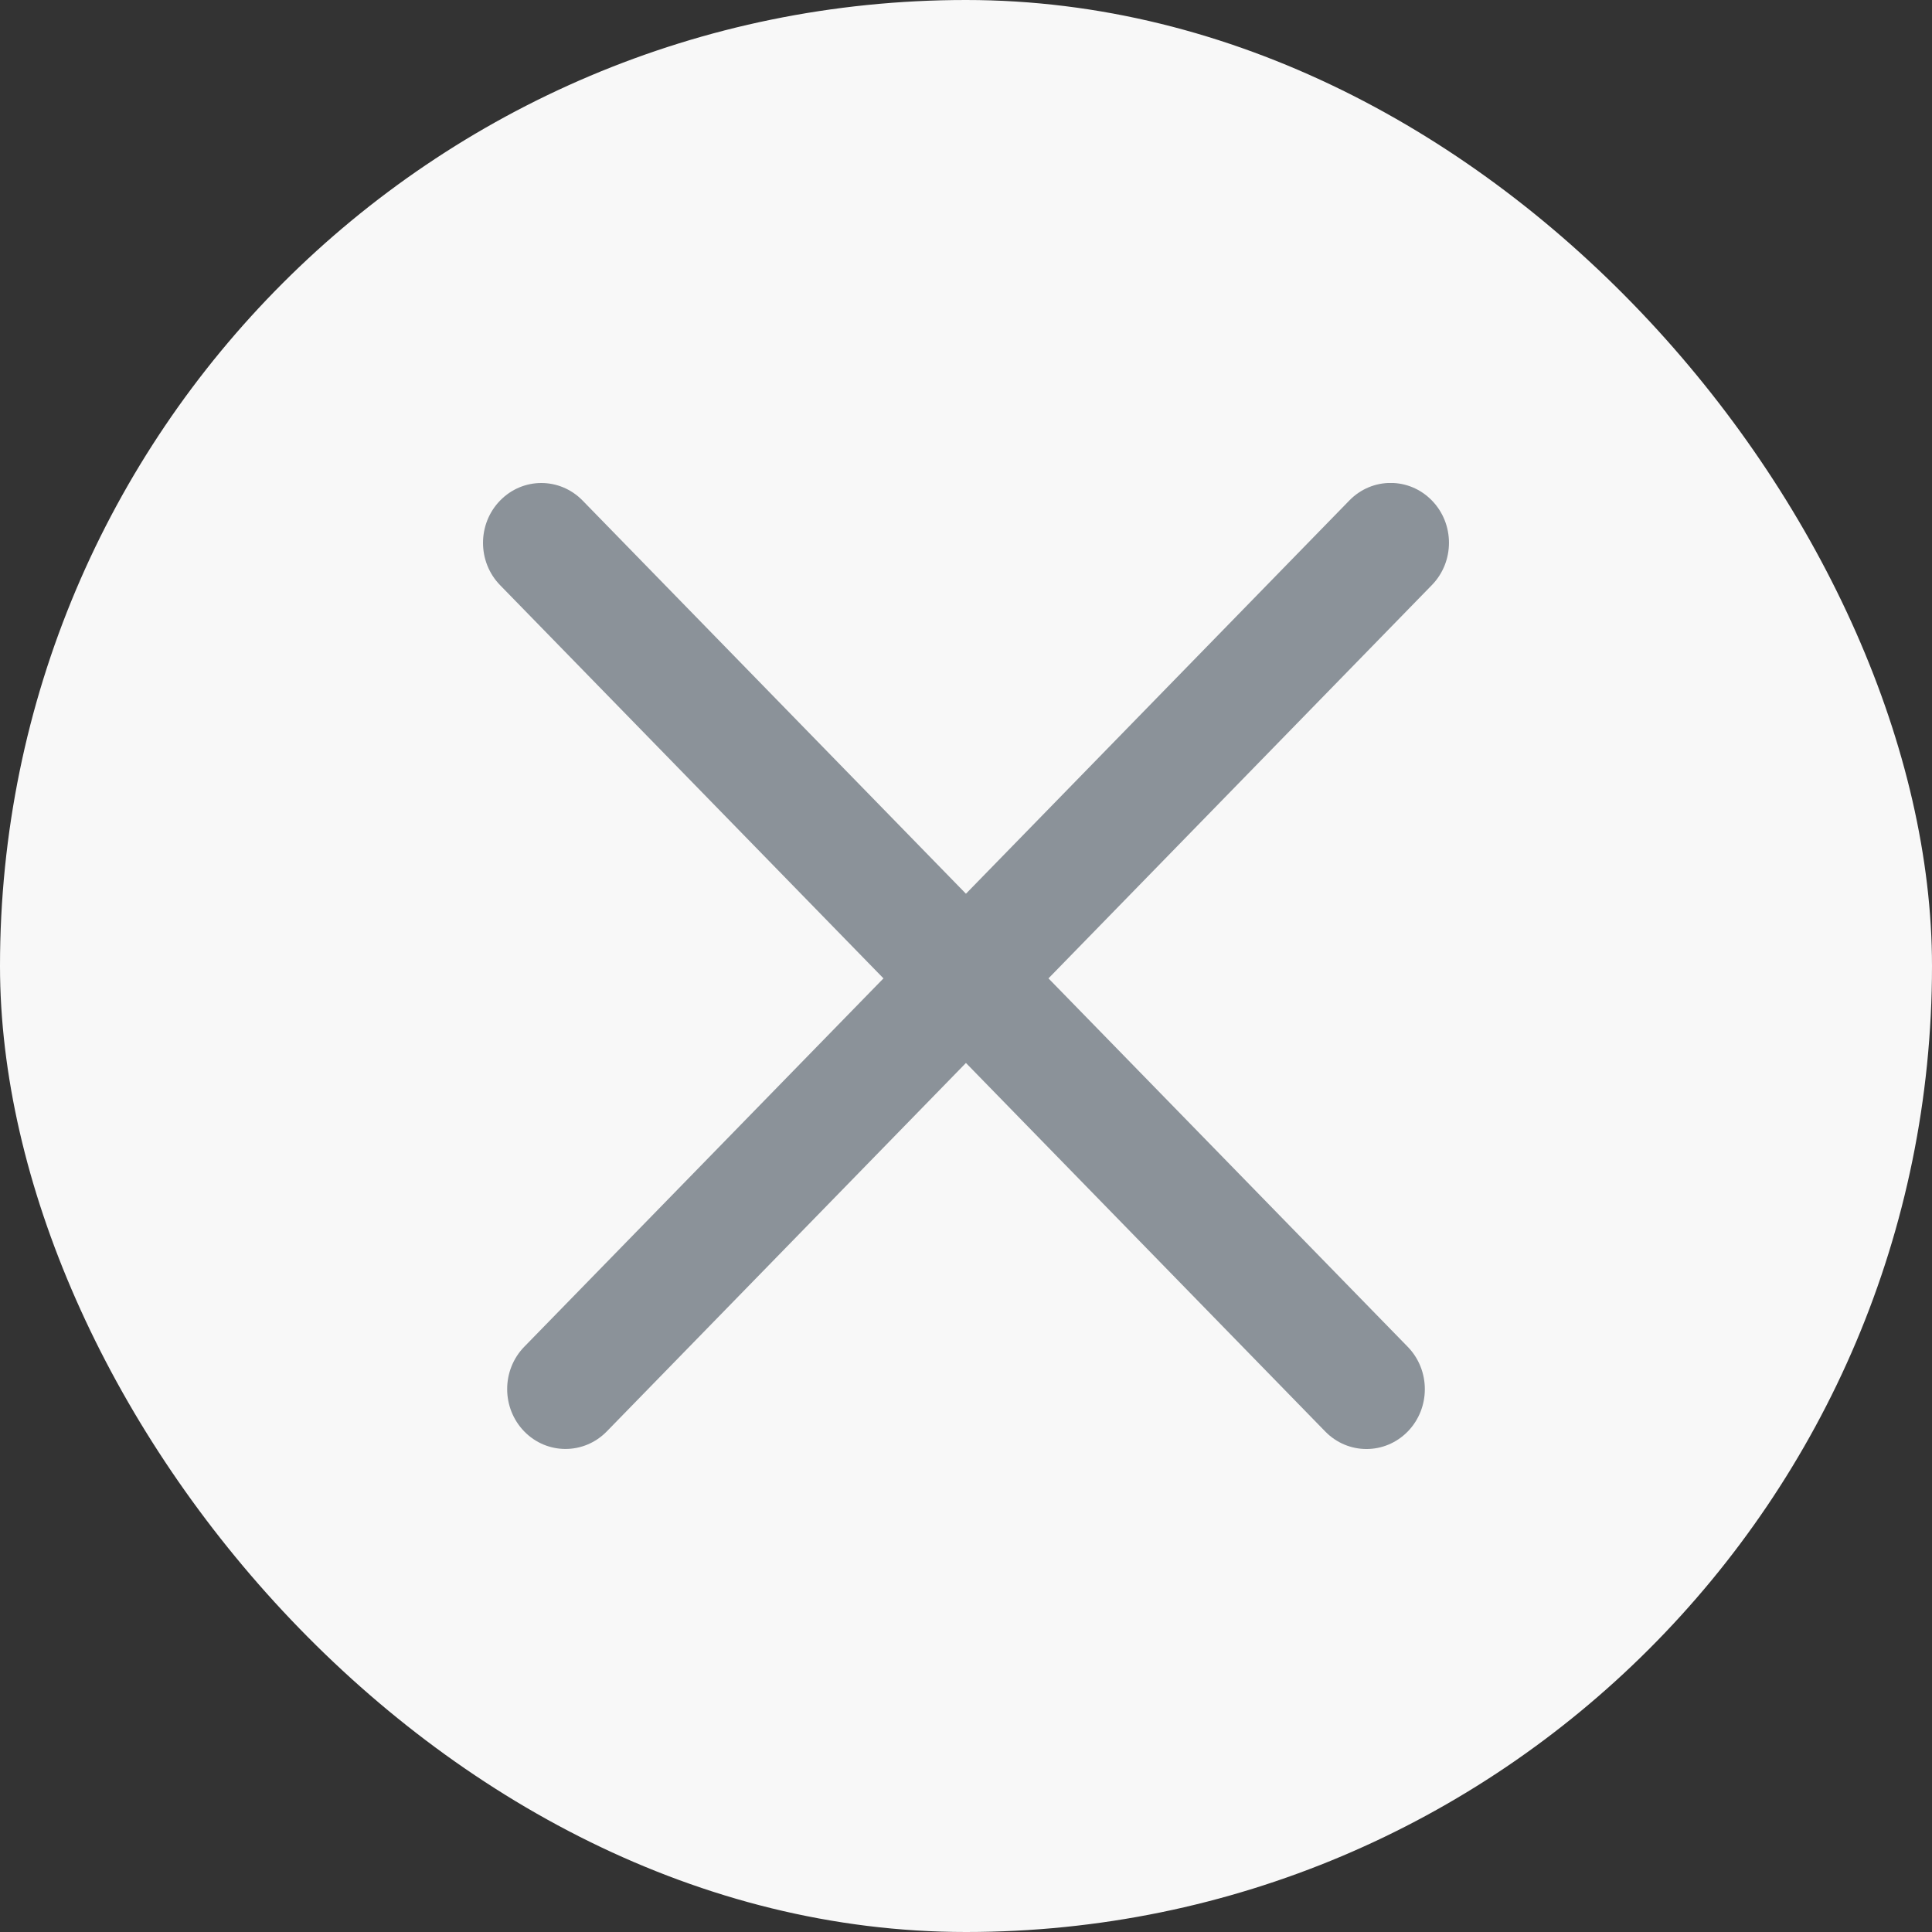
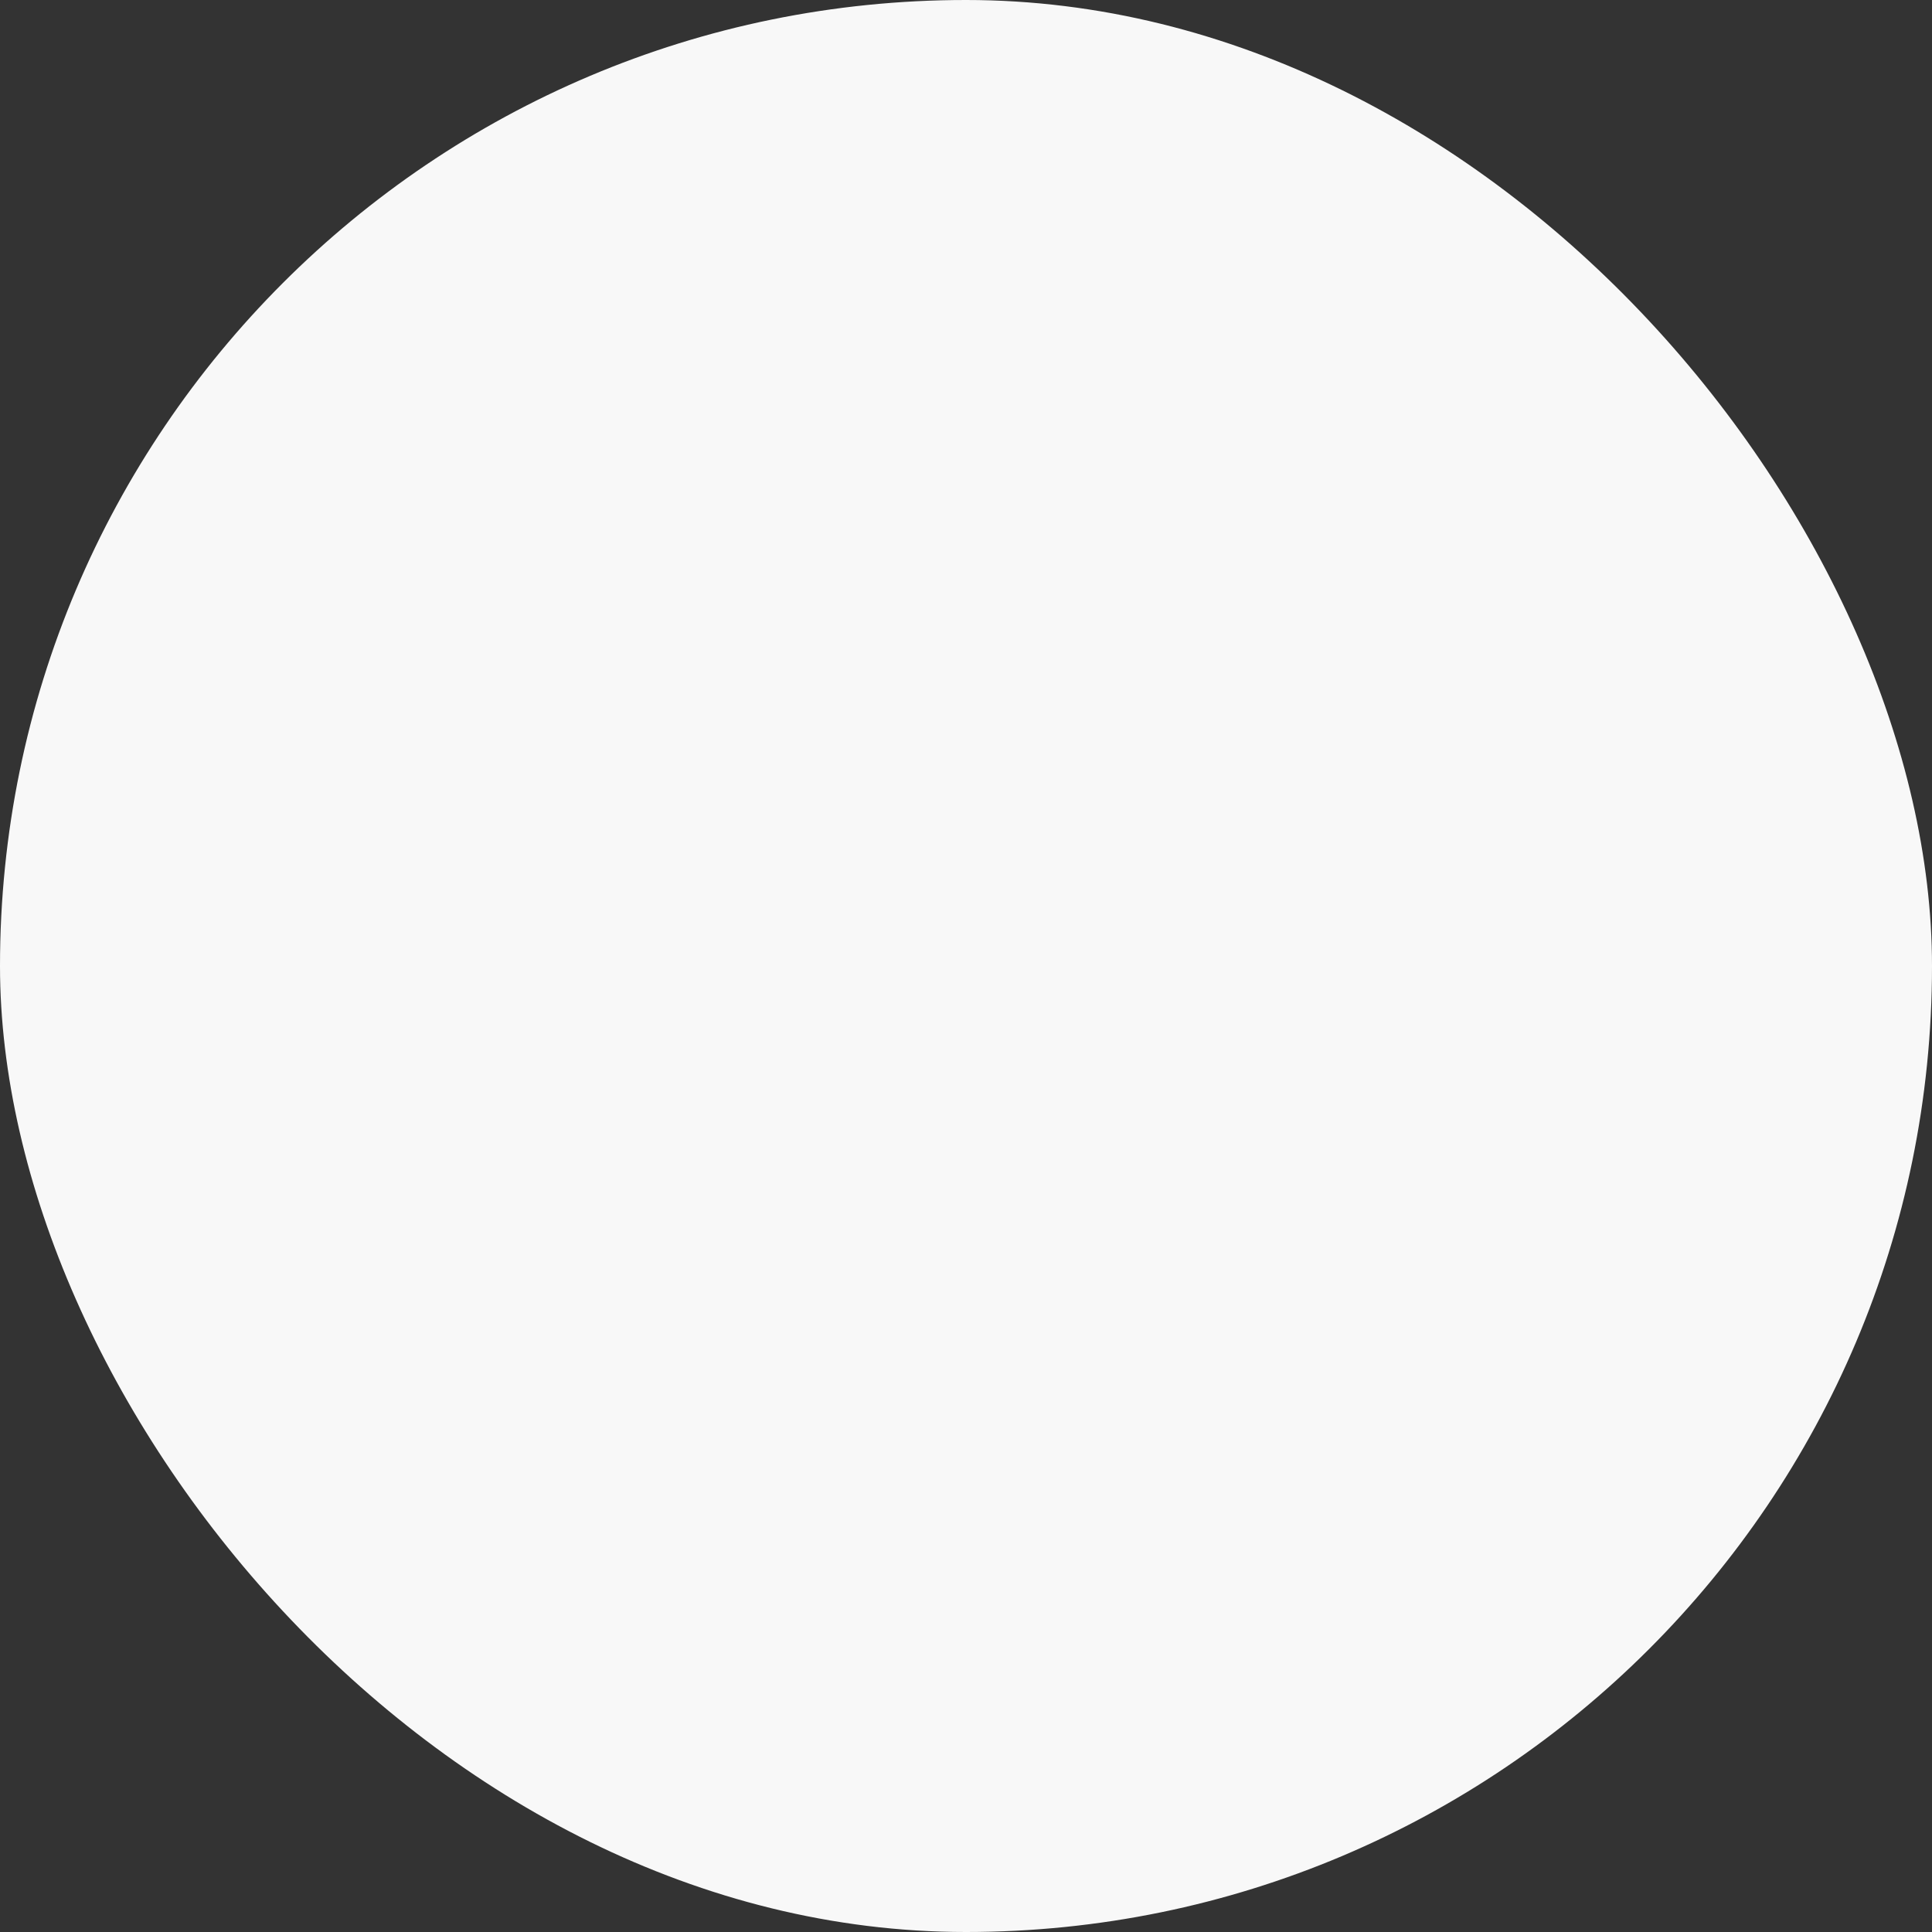
<svg xmlns="http://www.w3.org/2000/svg" width="32" height="32" viewBox="0 0 32 32" fill="none">
  <rect x="0" y="0" width="32" height="32" fill="#333333" stroke="none" />
  <rect width="32" height="32" rx="16" fill="#F8F8F8" />
  <g clip-path="url(#clip0_476_205)">
-     <path fill-rule="evenodd" clip-rule="evenodd" d="M10.05 23.709C9.672 24.096 9.06 24.096 8.683 23.709C8.306 23.321 8.306 22.694 8.683 22.307L14.633 16.205L8.283 9.692C7.906 9.305 7.906 8.678 8.283 8.291C8.66 7.903 9.272 7.903 9.65 8.291L15.999 14.803L22.35 8.289C22.727 7.902 23.339 7.902 23.716 8.289C24.094 8.676 24.094 9.304 23.716 9.691L17.366 16.205L23.317 22.308C23.694 22.695 23.694 23.323 23.317 23.71C22.939 24.097 22.327 24.097 21.95 23.71L15.999 17.606L10.05 23.709Z" fill="#8B9299" />
-   </g>
+     </g>
  <defs>
    <clipPath id="clip0_476_205">
      <rect width="16" height="16" fill="white" transform="translate(8 8)" />
    </clipPath>
  </defs>
</svg>